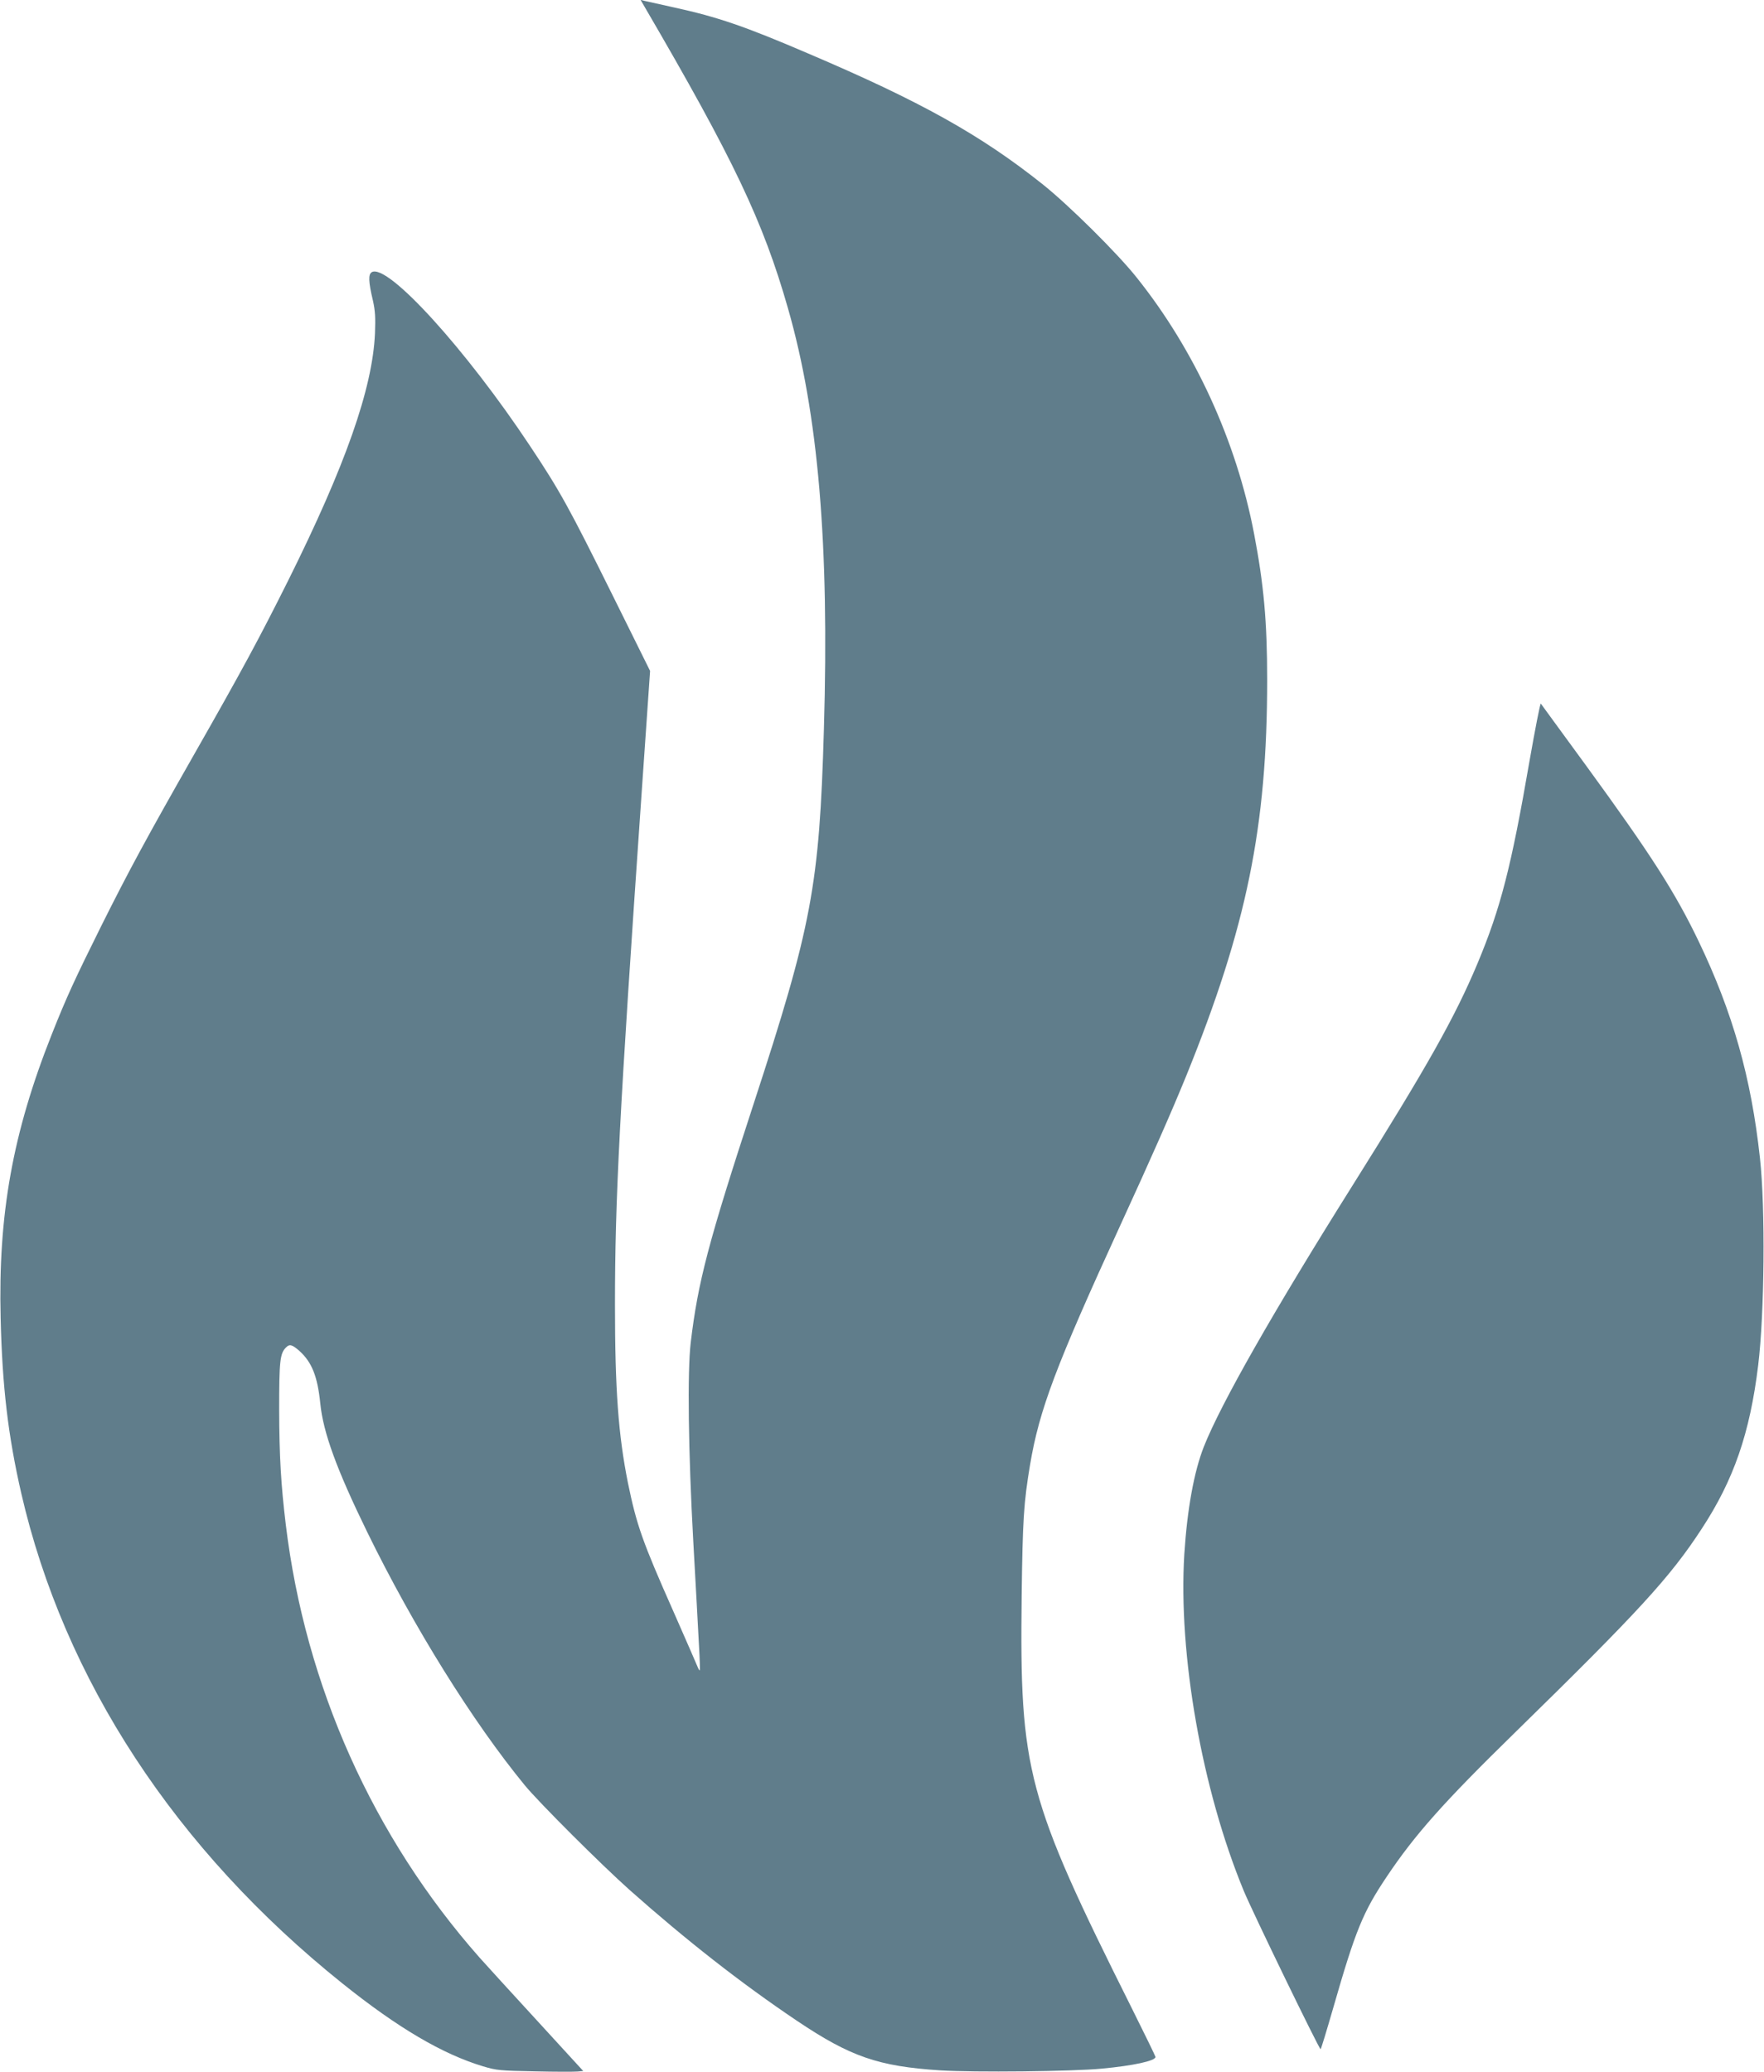
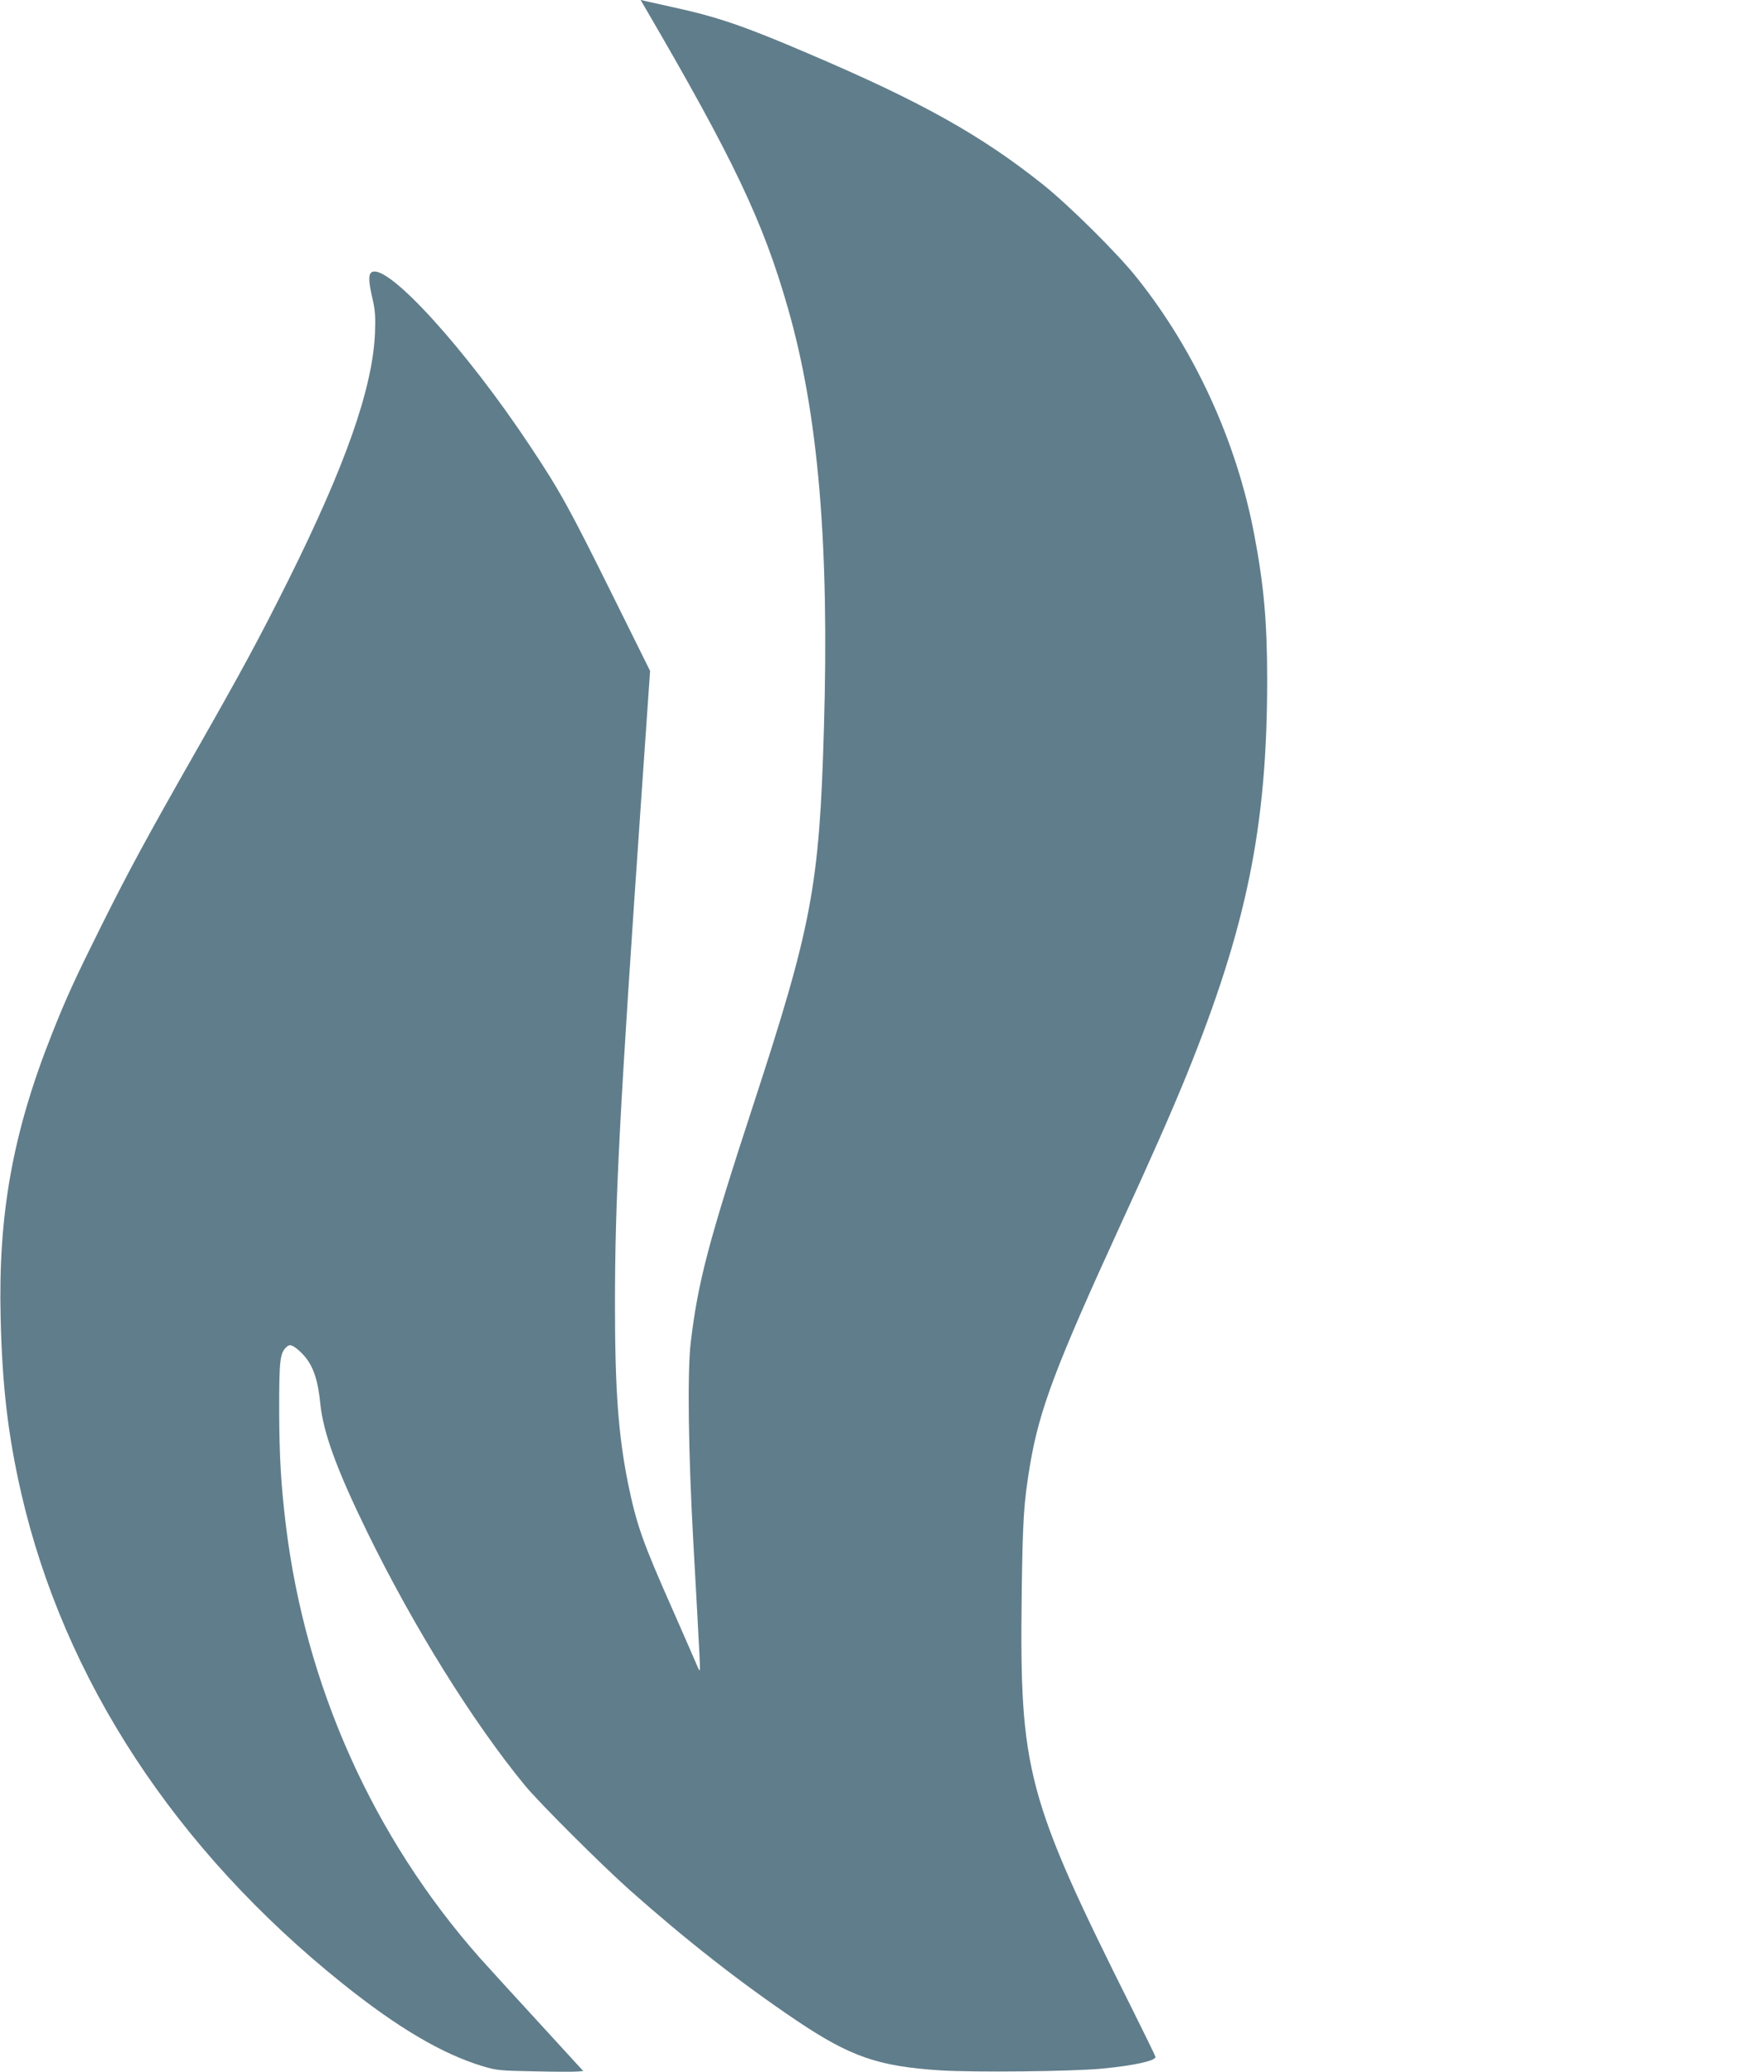
<svg xmlns="http://www.w3.org/2000/svg" version="1.0" width="1090pt" height="1280pt" viewBox="0 0 1090 1280" preserveAspectRatio="xMidYMid meet">
  <g transform="translate(0,1280) scale(0.1,-0.1)" fill="#607d8b" stroke="none">
    <path d="M3983 12758 c550 -942 733 -1327 886 -1863 187 -652 256 -1456 222 -2600 -28 -968 -74 -1213 -436 -2320 -279 -853 -342 -1094 -387 -1470 -21 -180 -15 -672 16 -1230 15 -269 31 -557 35 -640 5 -82 7 -152 5 -154 -2 -2 -8 7 -13 20 -5 13 -72 166 -148 339 -194 437 -229 537 -283 799 -59 295 -80 574 -80 1101 0 649 28 1184 164 3150 l53 765 -233 470 c-265 534 -323 641 -509 920 -396 597 -878 1127 -977 1074 -23 -13 -22 -57 7 -179 13 -59 16 -102 12 -200 -15 -341 -183 -817 -537 -1528 -179 -358 -282 -549 -580 -1072 -296 -520 -401 -714 -574 -1060 -162 -326 -215 -440 -306 -670 -242 -610 -332 -1113 -316 -1755 10 -422 46 -725 127 -1079 265 -1153 954 -2204 1985 -3030 342 -274 617 -436 869 -512 84 -25 105 -27 320 -31 127 -3 246 -3 265 -1 l34 3 -284 310 c-157 171 -317 346 -356 390 -659 746 -1077 1679 -1198 2675 -30 249 -40 420 -41 710 0 303 5 348 42 385 22 23 39 18 84 -22 76 -69 111 -156 128 -323 18 -181 102 -410 290 -795 287 -587 653 -1174 974 -1565 89 -108 471 -489 647 -646 348 -309 687 -575 1035 -809 331 -222 502 -281 886 -306 209 -13 815 -7 999 11 193 18 330 48 330 72 0 4 -67 142 -149 306 -647 1294 -691 1461 -678 2542 6 473 13 579 52 811 57 340 160 612 558 1480 197 429 314 695 406 920 375 924 501 1542 501 2449 0 360 -21 590 -81 903 -109 571 -366 1133 -725 1582 -119 150 -420 448 -582 577 -382 304 -752 511 -1447 807 -396 170 -561 226 -830 285 -88 20 -171 38 -184 41 l-23 6 25 -43z" />
-     <path d="M9451 8098 c-113 -654 -178 -908 -322 -1252 -140 -333 -309 -633 -769 -1366 -492 -783 -815 -1350 -921 -1617 -61 -155 -103 -386 -121 -665 -38 -621 109 -1454 367 -2079 54 -131 466 -979 475 -979 3 0 38 116 79 258 137 477 183 589 330 808 174 260 353 461 790 888 768 751 961 962 1156 1261 198 302 298 591 349 1010 39 321 45 970 11 1280 -54 498 -168 900 -379 1340 -146 304 -295 536 -696 1086 -150 206 -276 377 -279 382 -4 4 -35 -156 -70 -355z" />
  </g>
</svg>